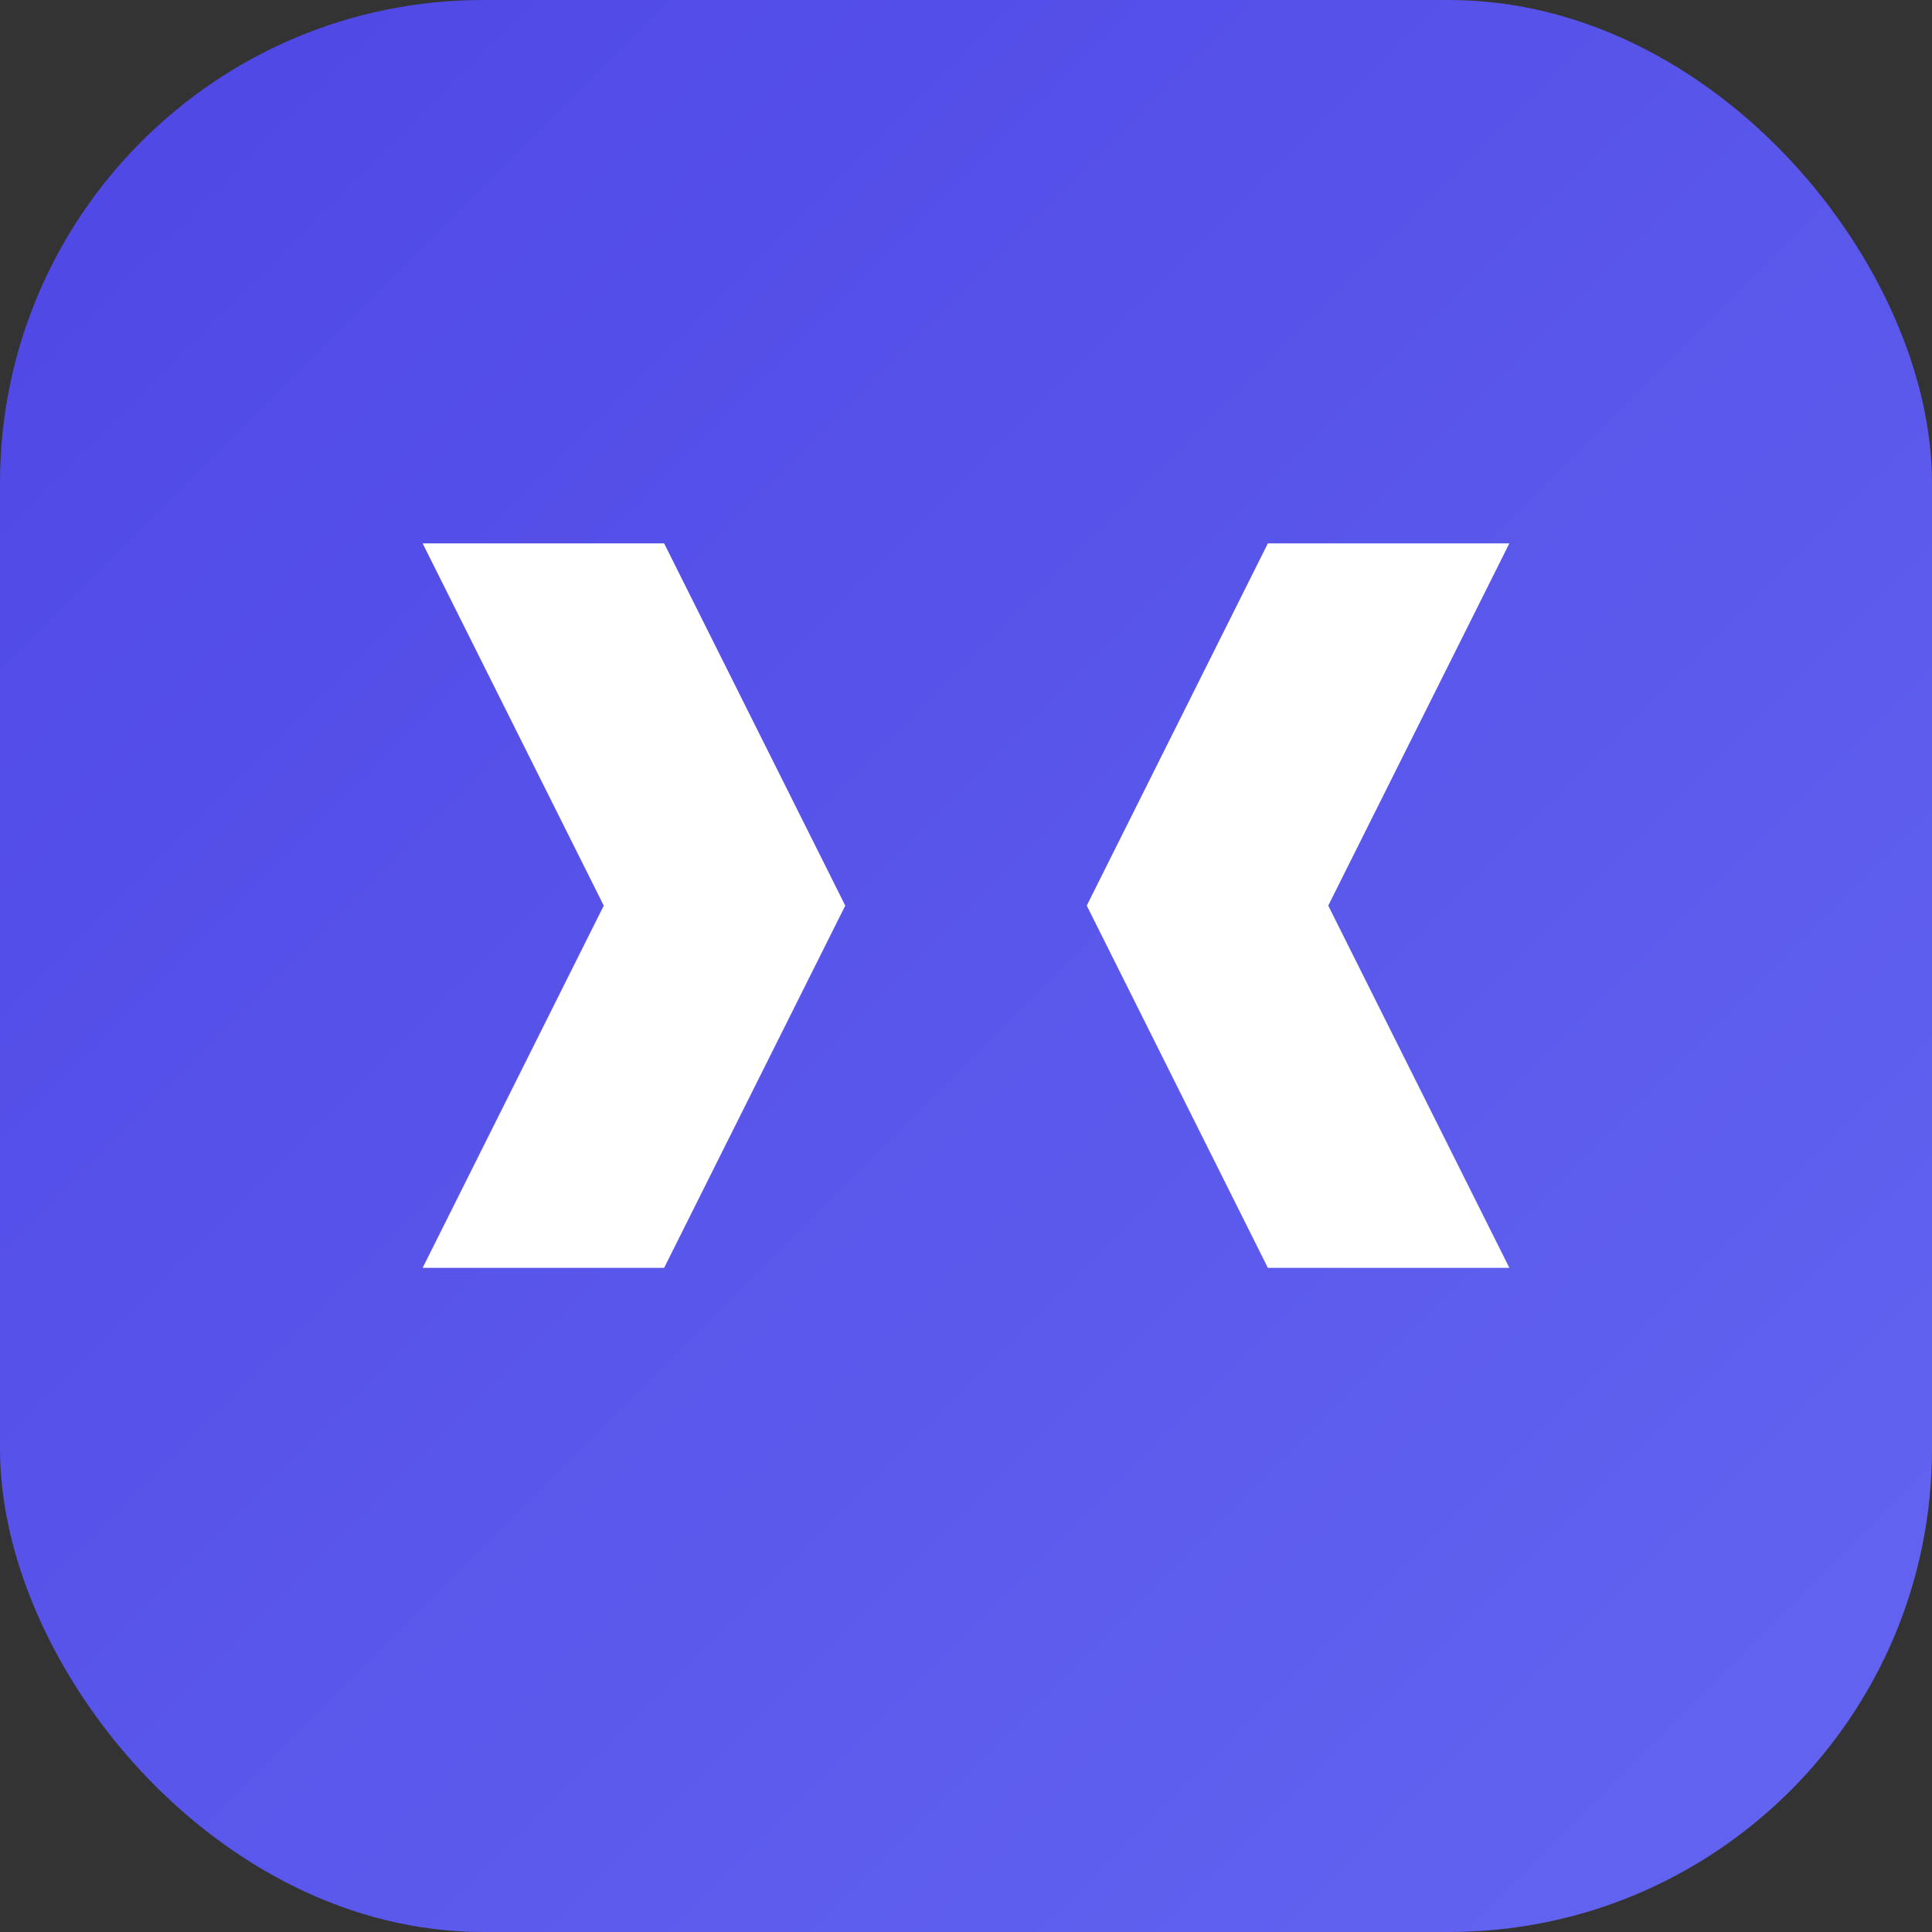
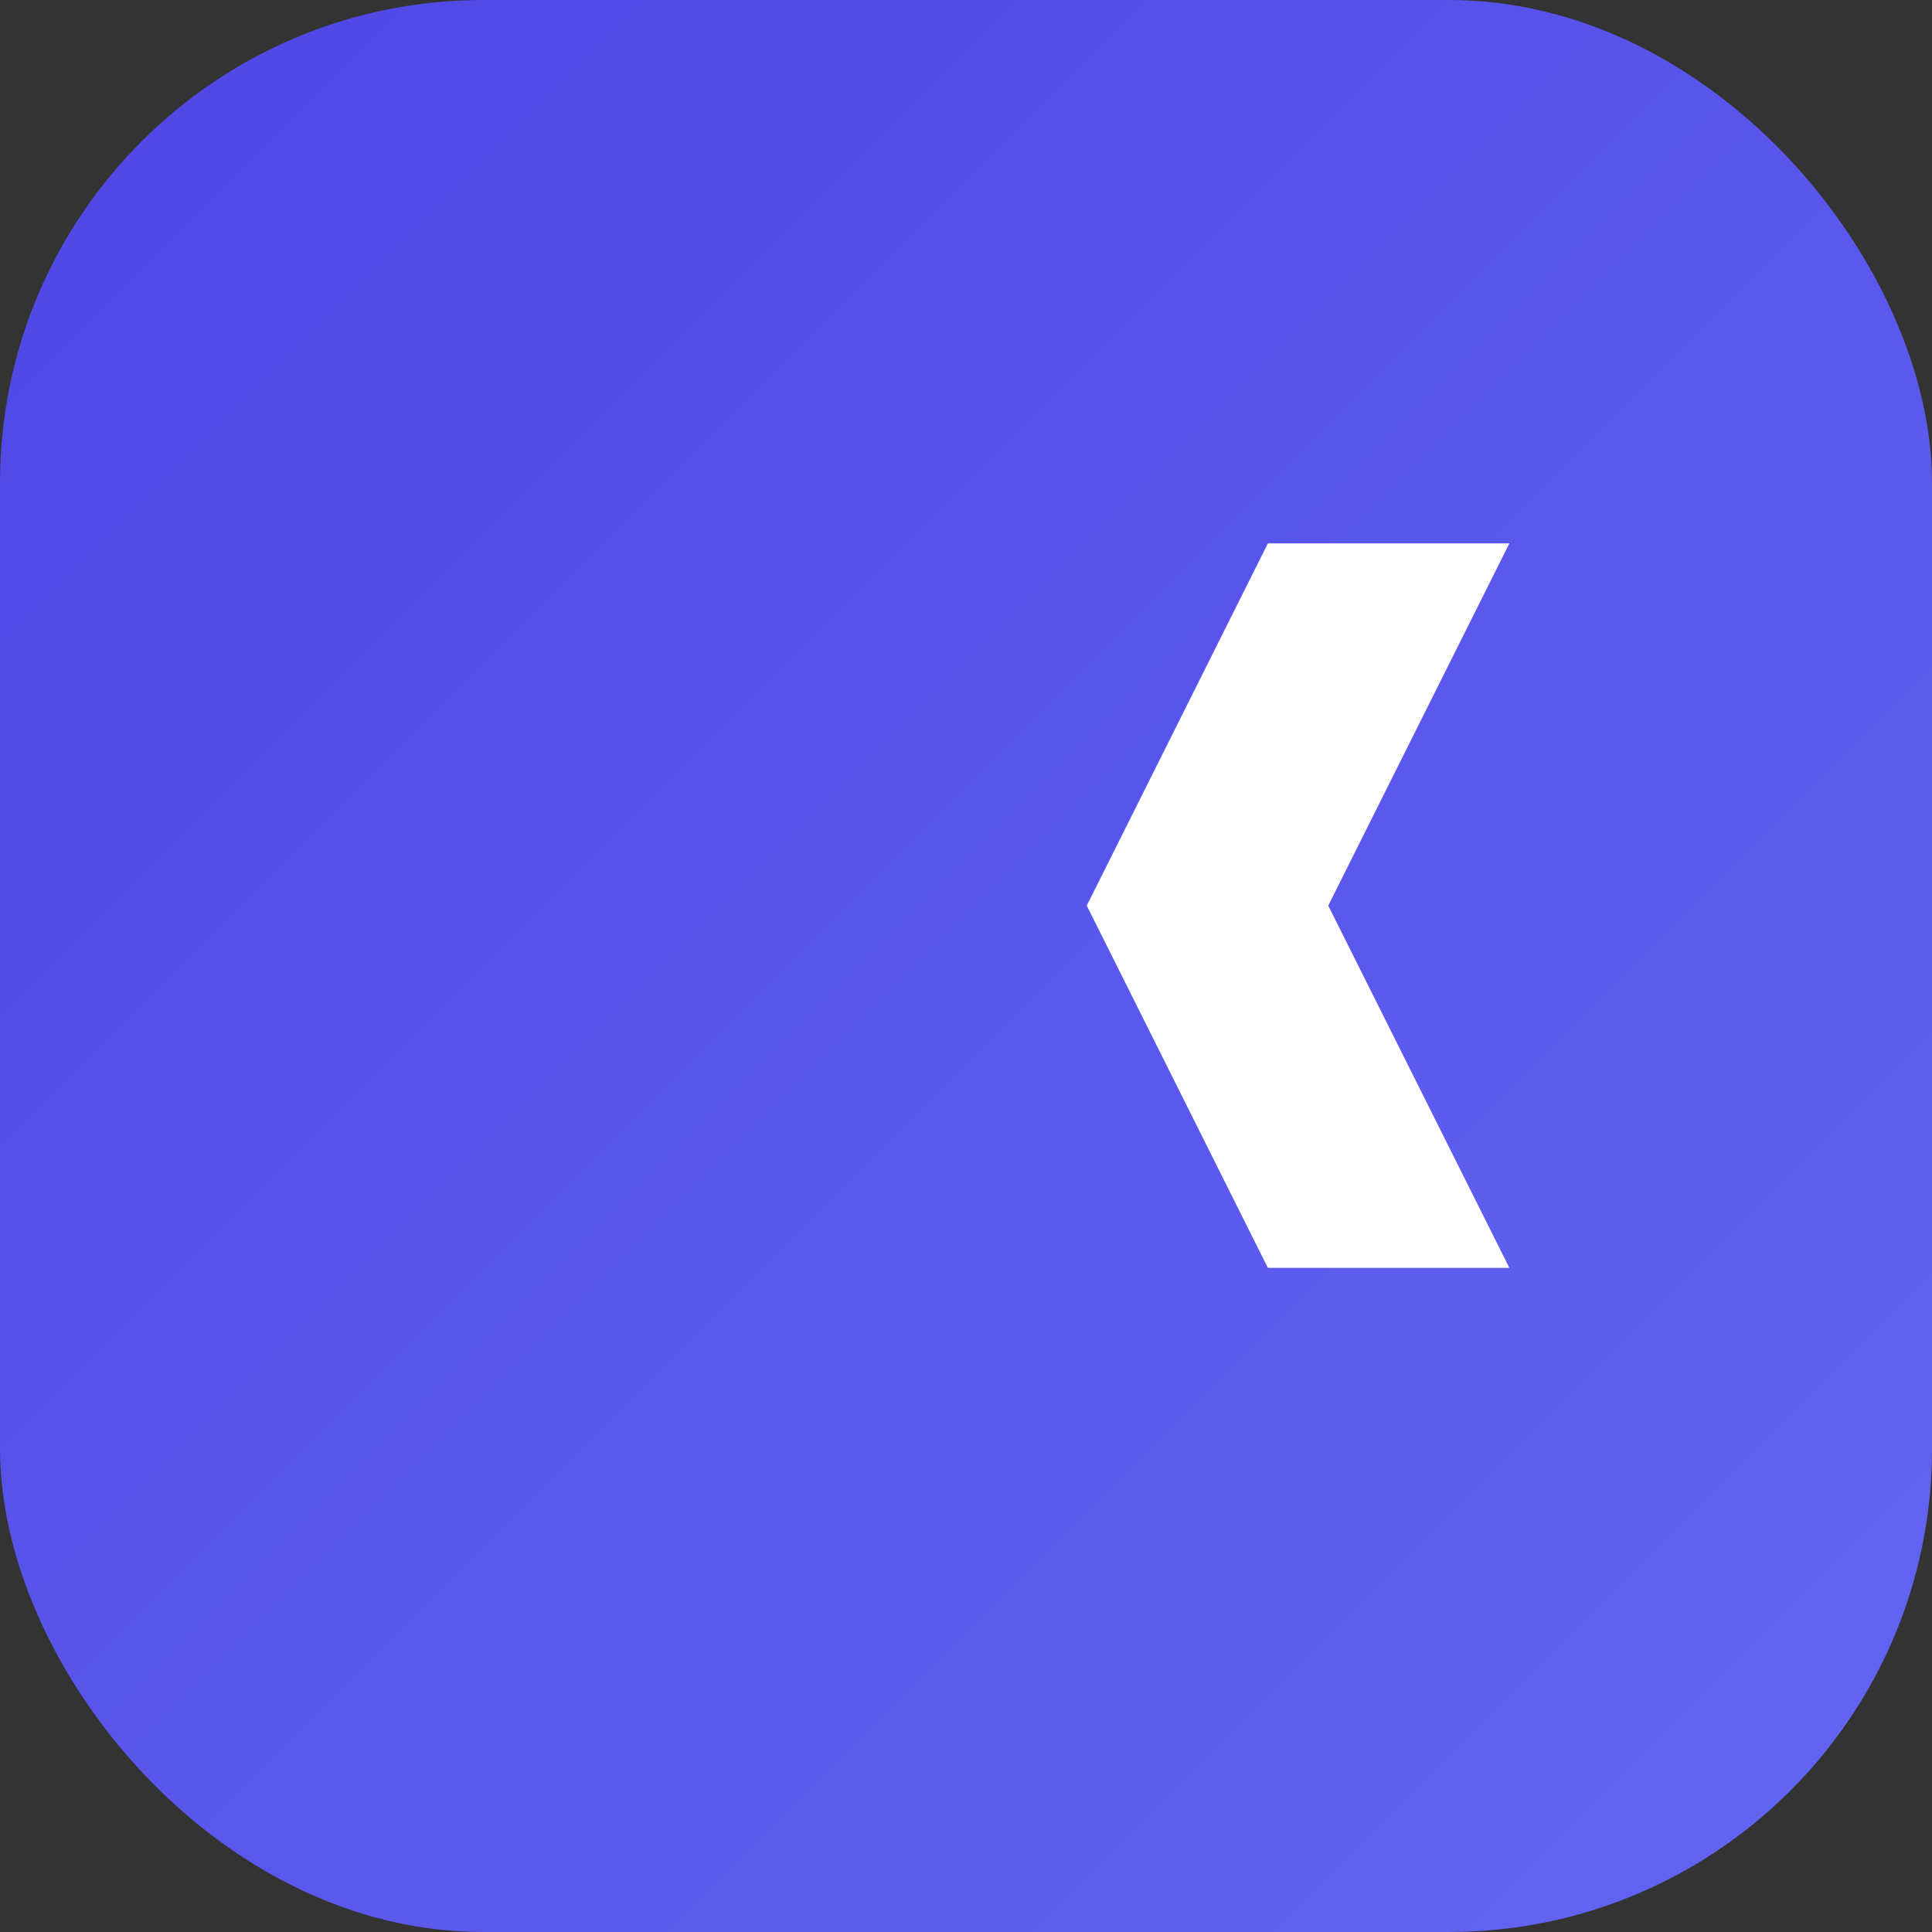
<svg xmlns="http://www.w3.org/2000/svg" viewBox="0 0 32 32">
  <rect x="0" y="0" width="32" height="32" fill="#333333" stroke="none" />
  <defs>
    <linearGradient id="grad" x1="0%" y1="0%" x2="100%" y2="100%">
      <stop offset="0%" style="stop-color:#4F46E5" />
      <stop offset="100%" style="stop-color:#6366F1" />
    </linearGradient>
  </defs>
  <rect width="32" height="32" rx="8" fill="url(#grad)" />
  <g fill="white">
-     <path d="M7 9h4l3 6-3 6H7l3-6-3-6z" />
    <path d="M25 9h-4l-3 6 3 6h4l-3-6 3-6z" />
  </g>
</svg>